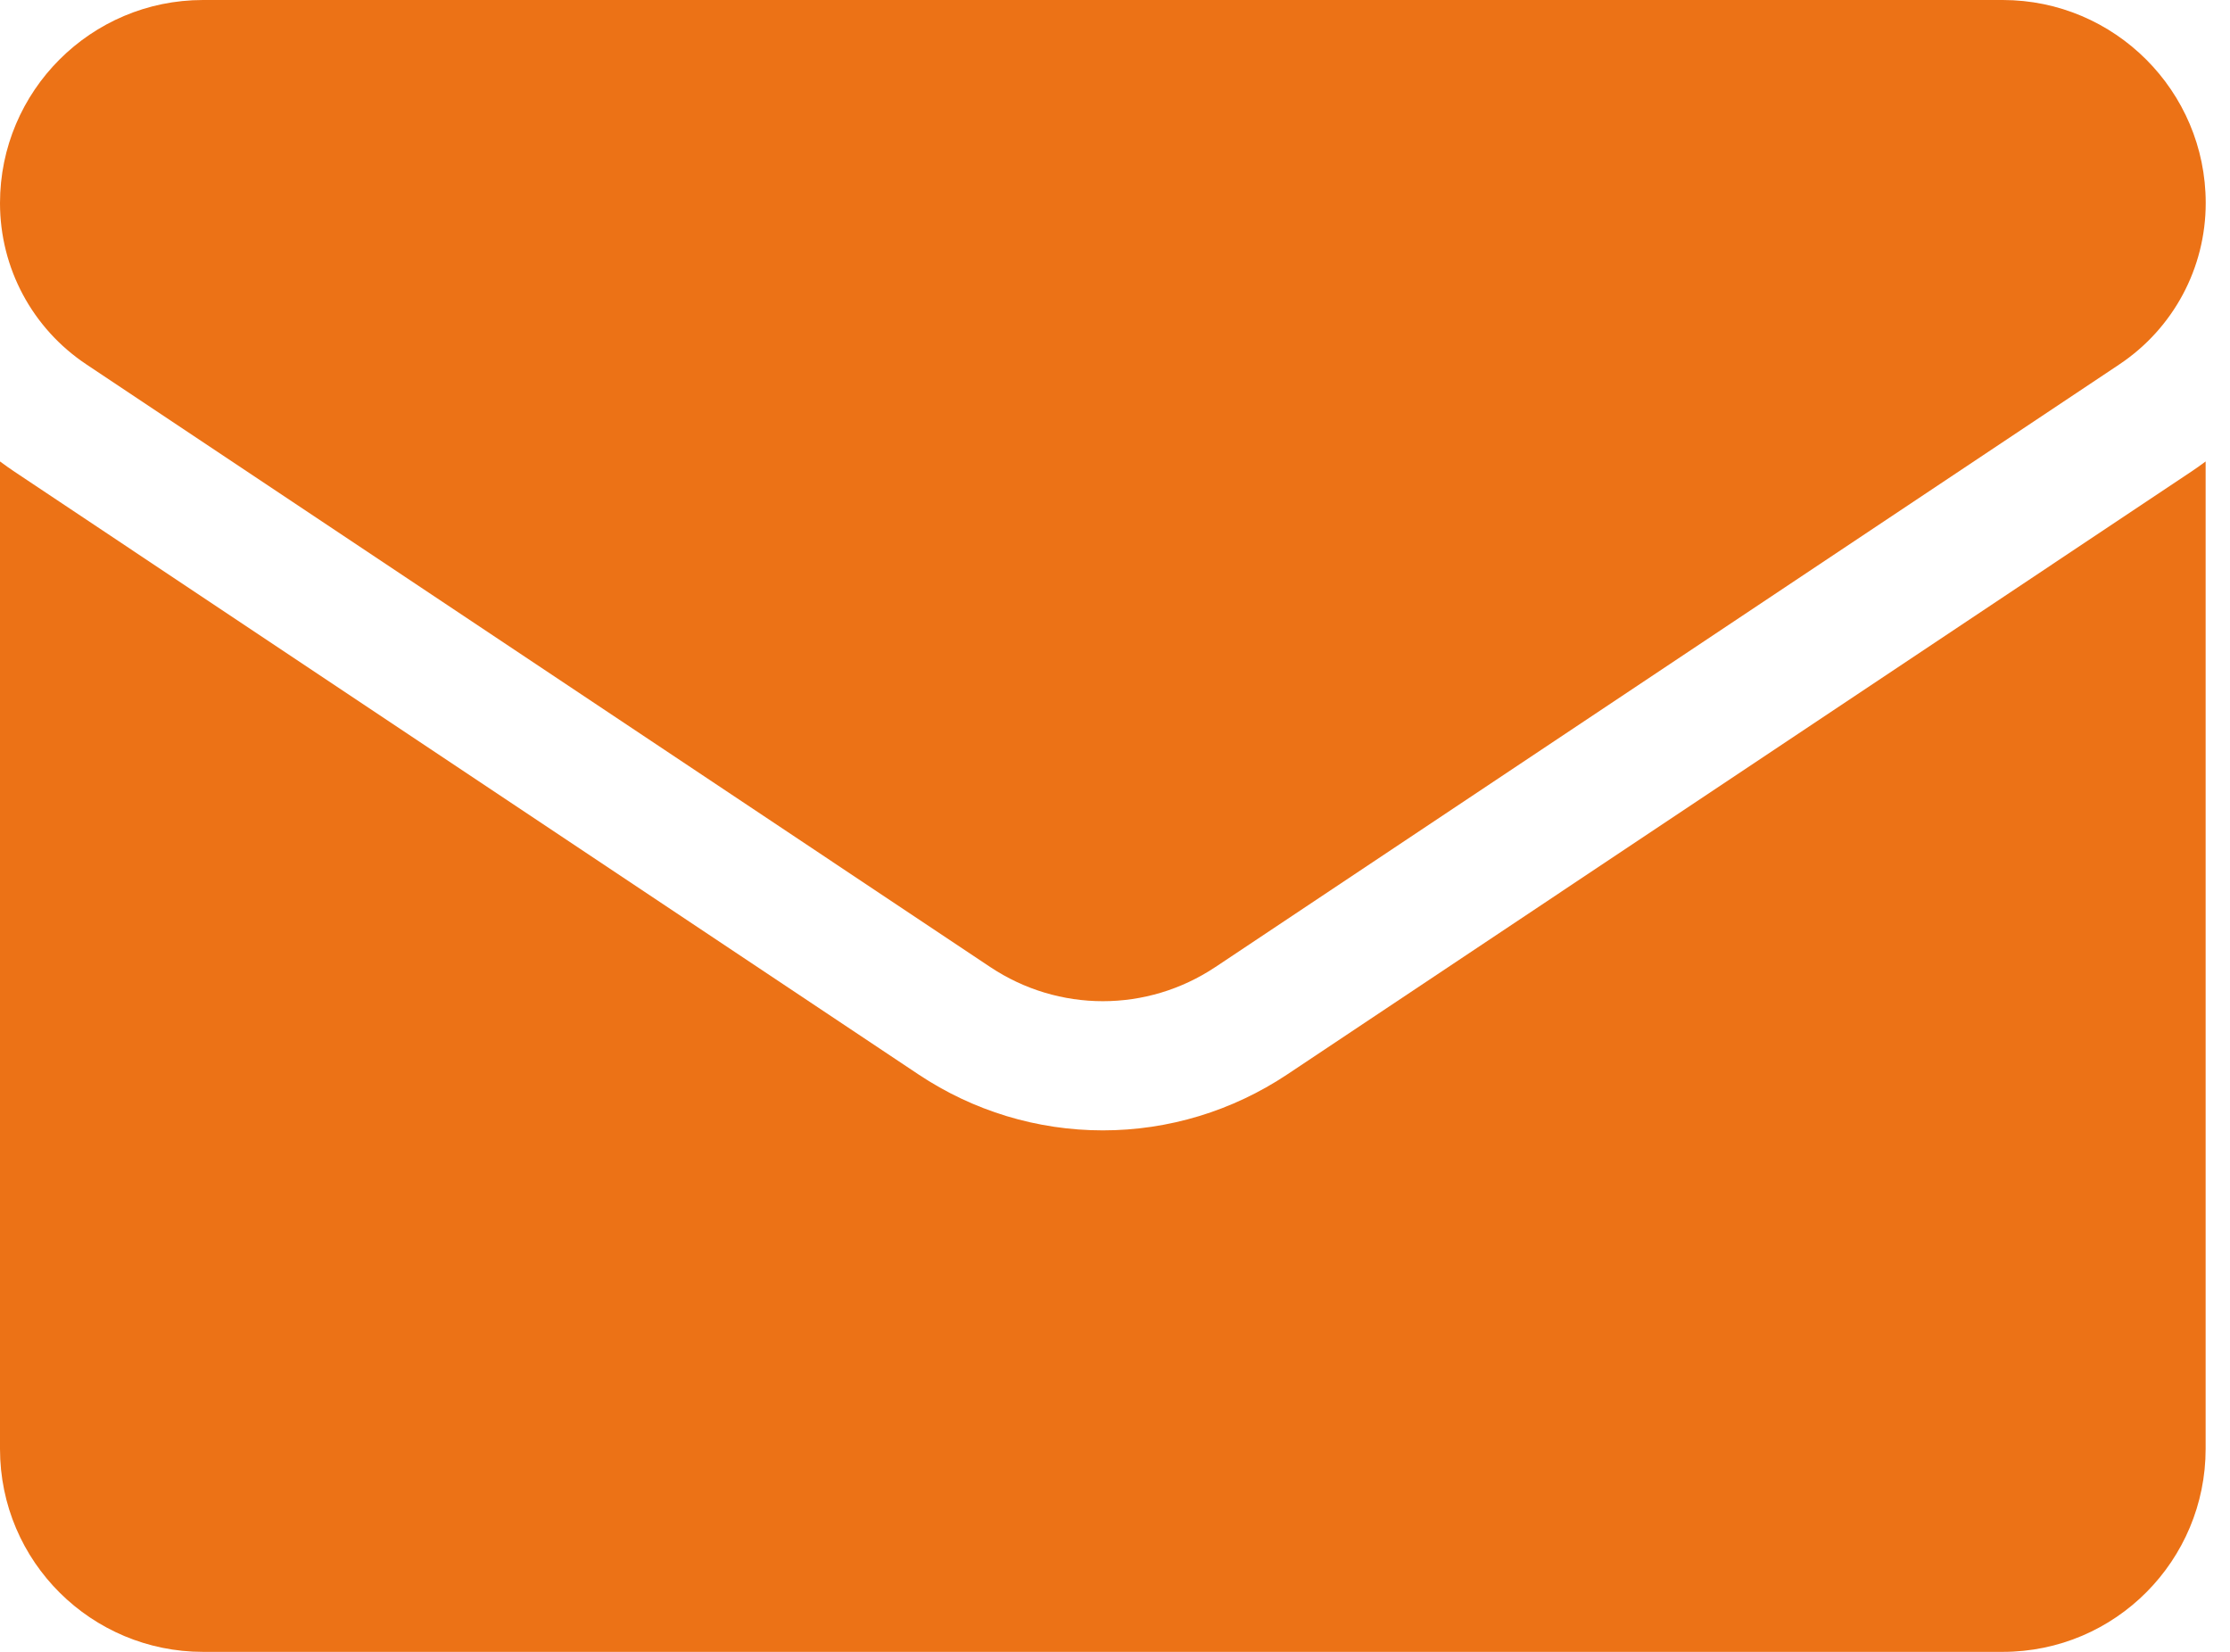
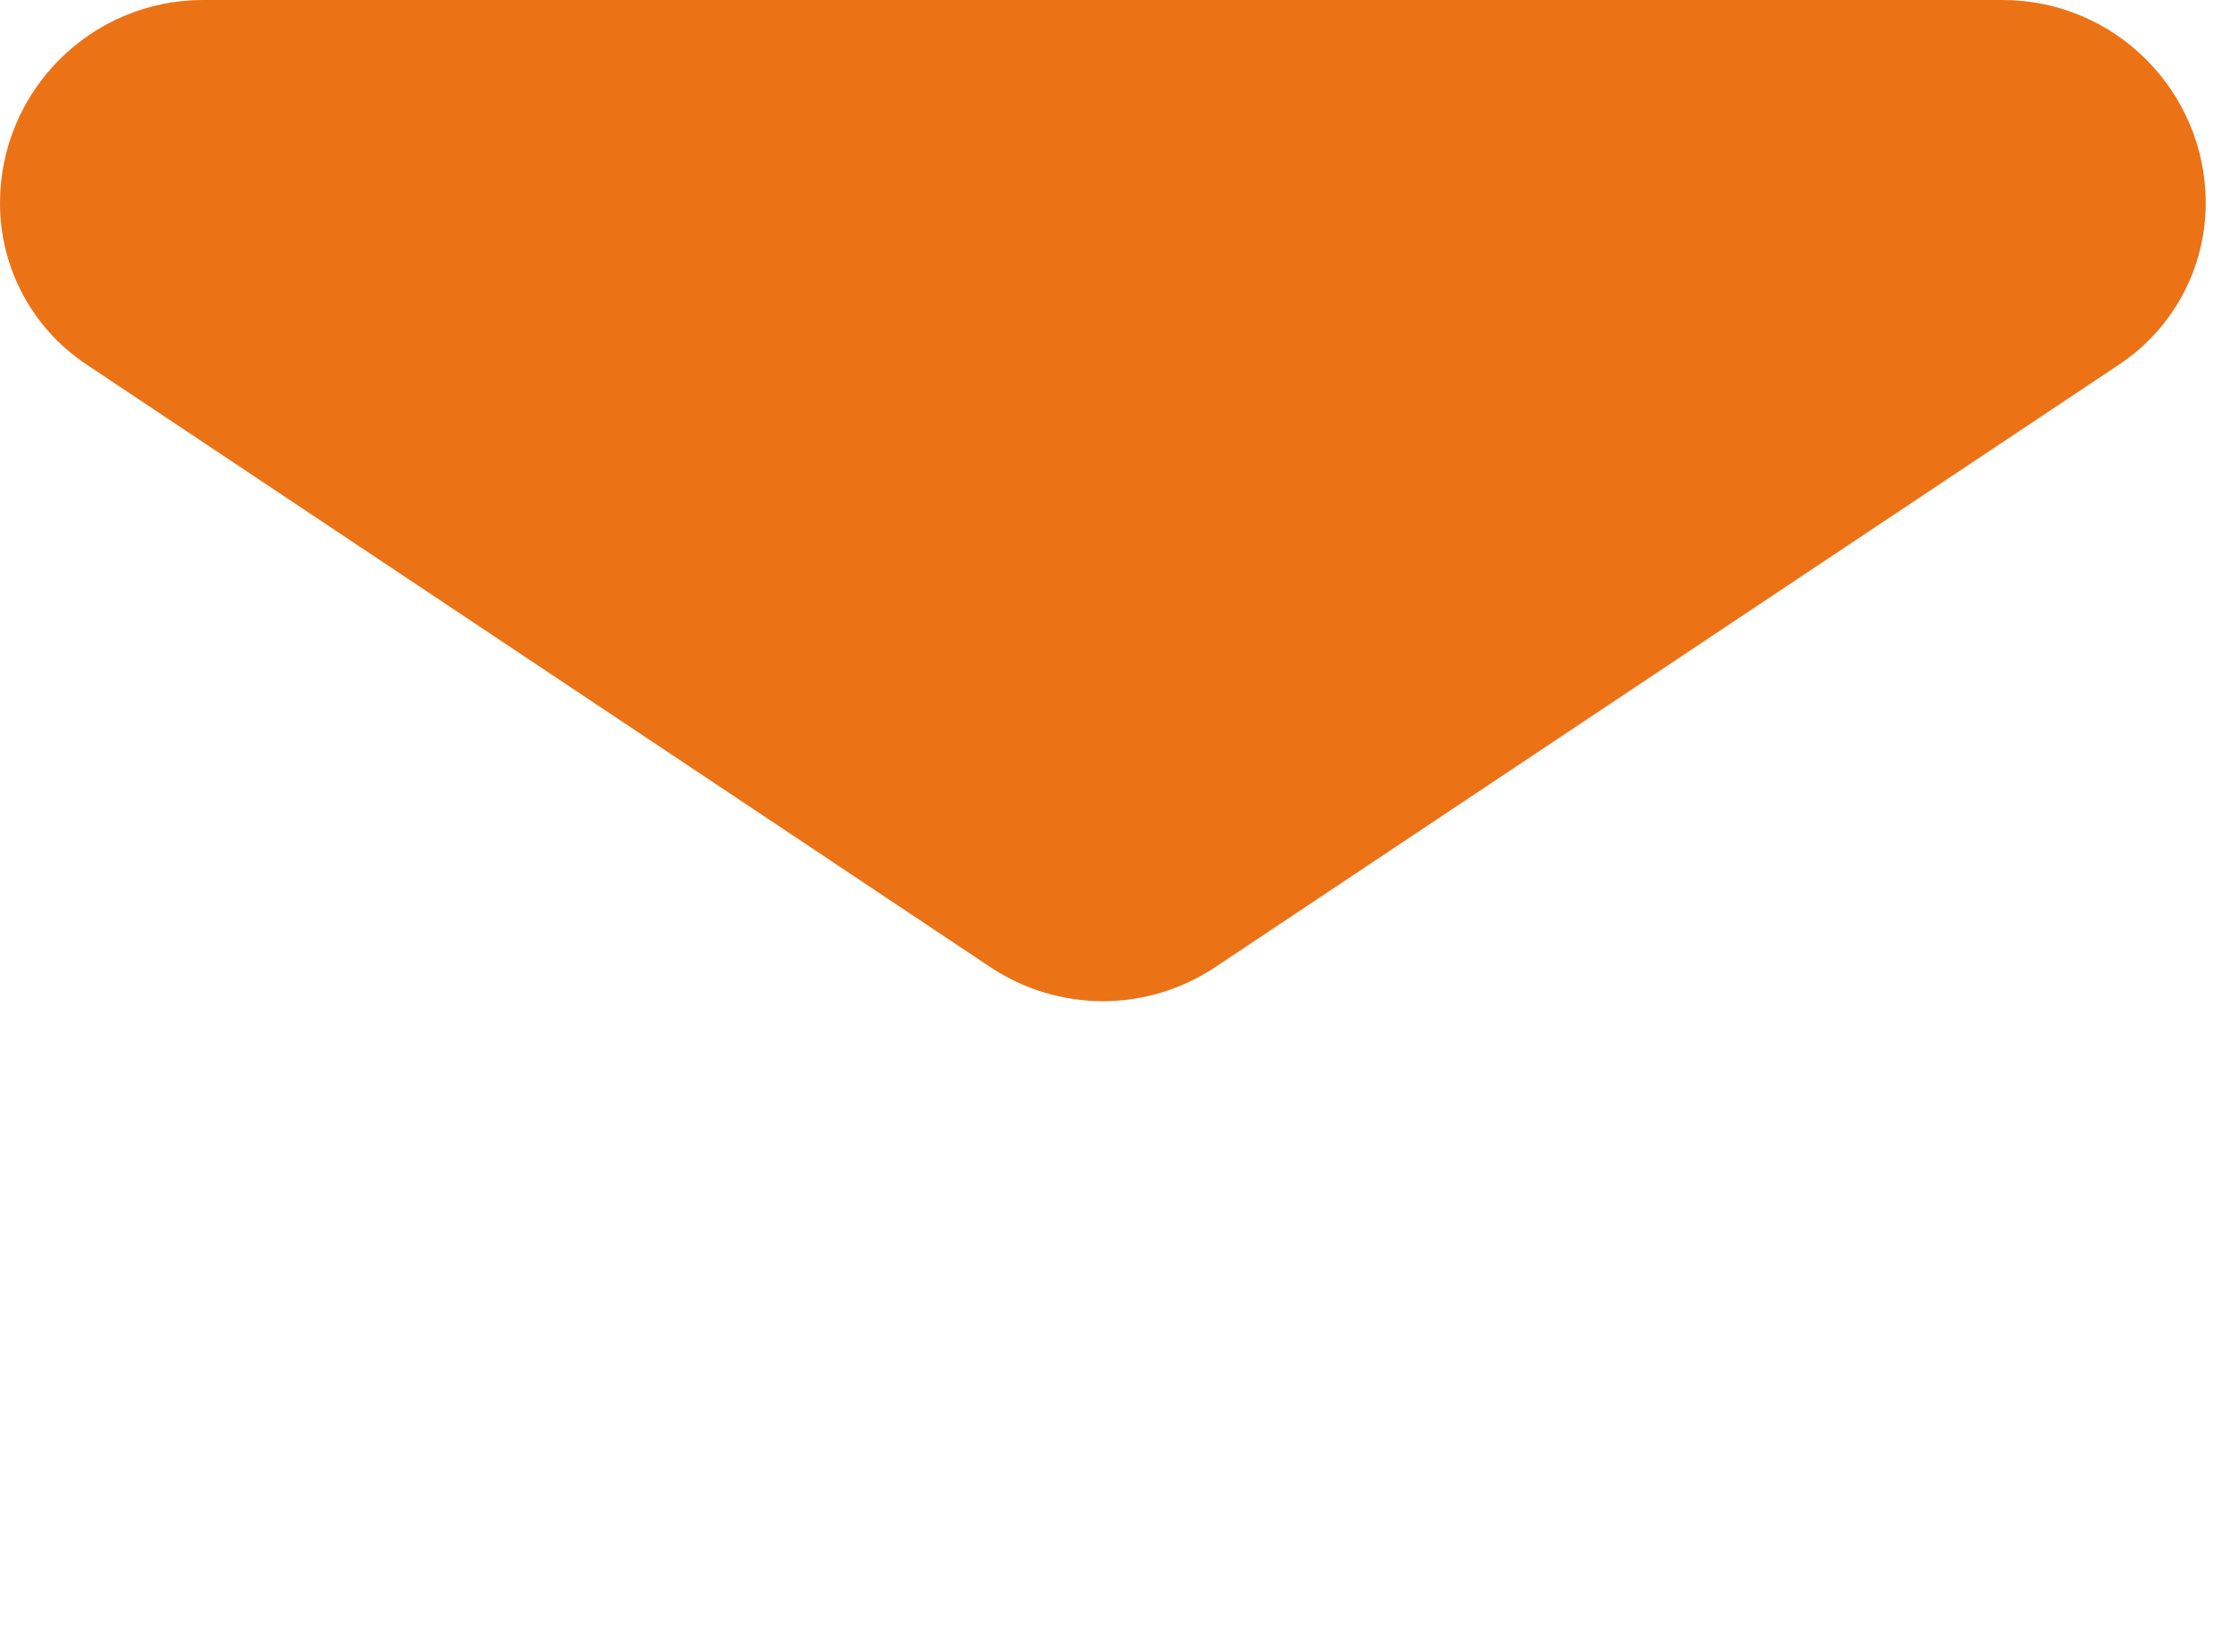
<svg xmlns="http://www.w3.org/2000/svg" width="27" height="20" viewBox="0 0 27 20" fill="none">
-   <path d="M15.585 13.009C14.92 13.451 14.148 13.686 13.353 13.686C12.557 13.686 11.785 13.451 11.121 13.009L0.178 5.713C0.117 5.672 0.058 5.63 0 5.587V17.542C0 18.912 1.112 20 2.458 20H24.247C25.618 20 26.705 18.888 26.705 17.542V5.587C26.647 5.63 26.588 5.673 26.527 5.713L15.585 13.009Z" fill="#EC7216" />
  <path d="M1.046 4.412L11.989 11.708C12.403 11.984 12.878 12.122 13.353 12.122C13.828 12.122 14.302 11.984 14.716 11.708L25.66 4.412C26.314 3.976 26.706 3.246 26.706 2.458C26.706 1.102 25.603 0 24.248 0H2.458C1.102 5.21591e-05 0 1.102 0 2.459C0 3.246 0.391 3.976 1.046 4.412Z" fill="#EC7216" />
</svg>